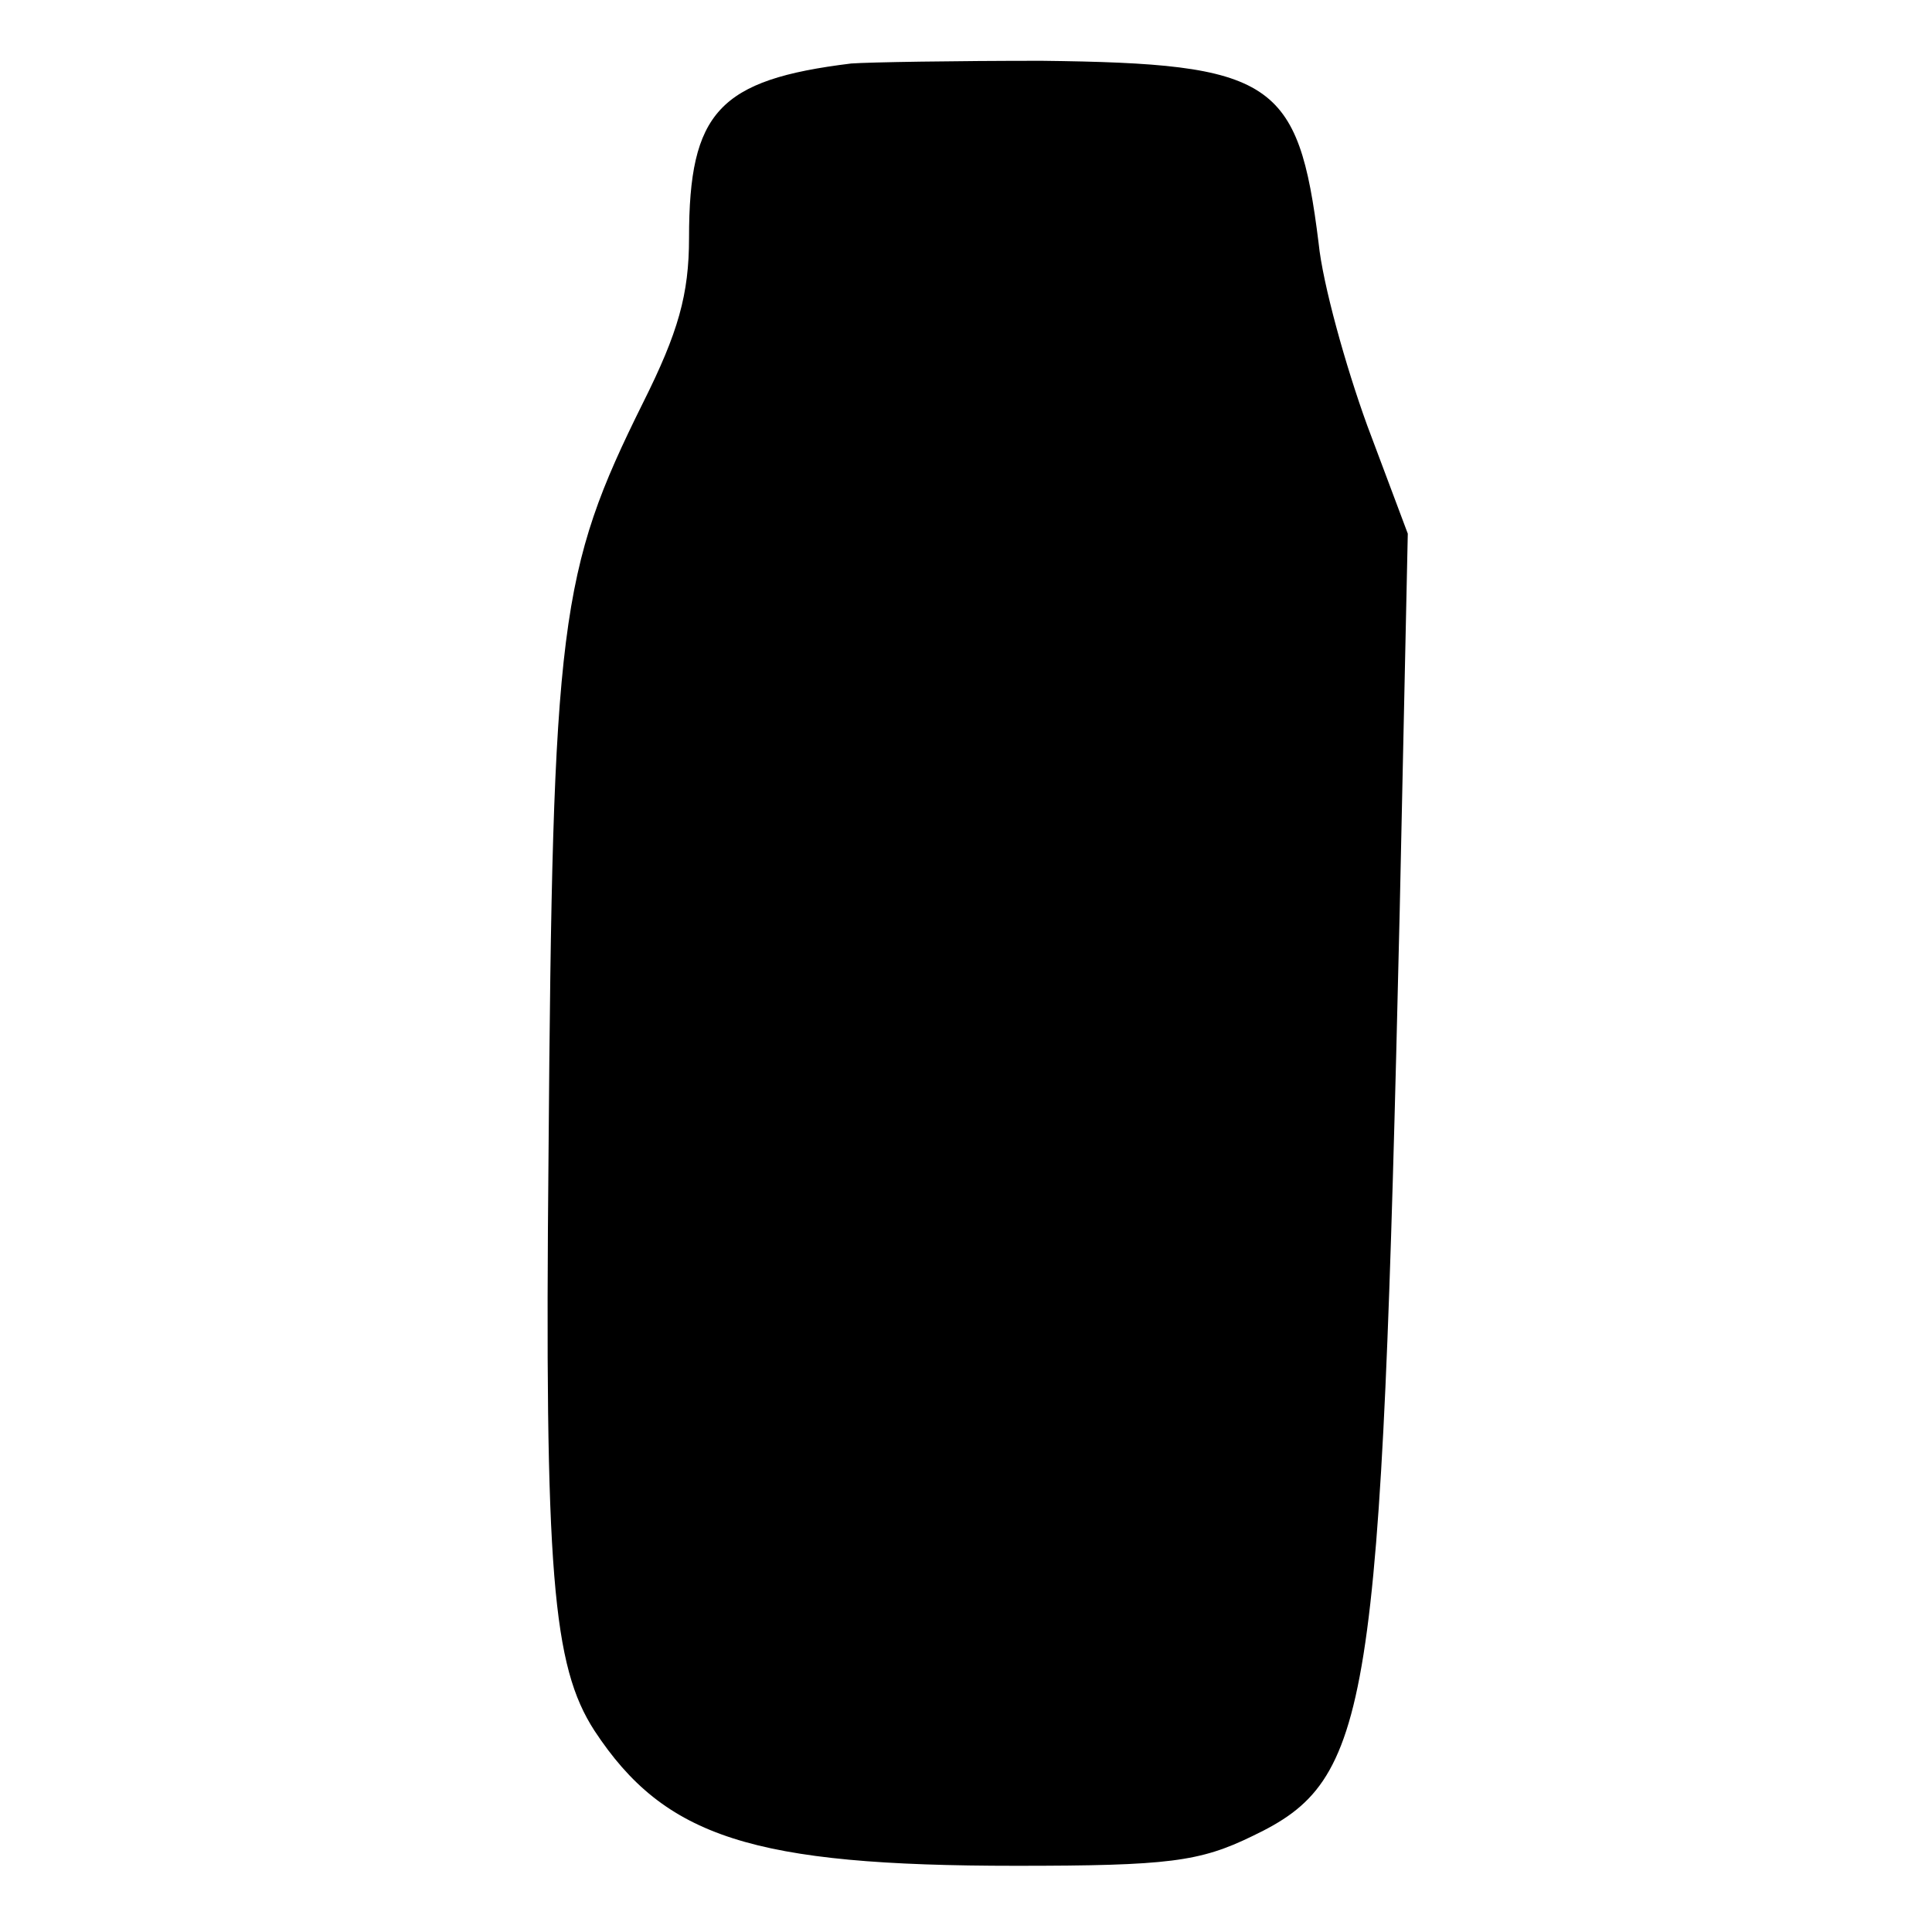
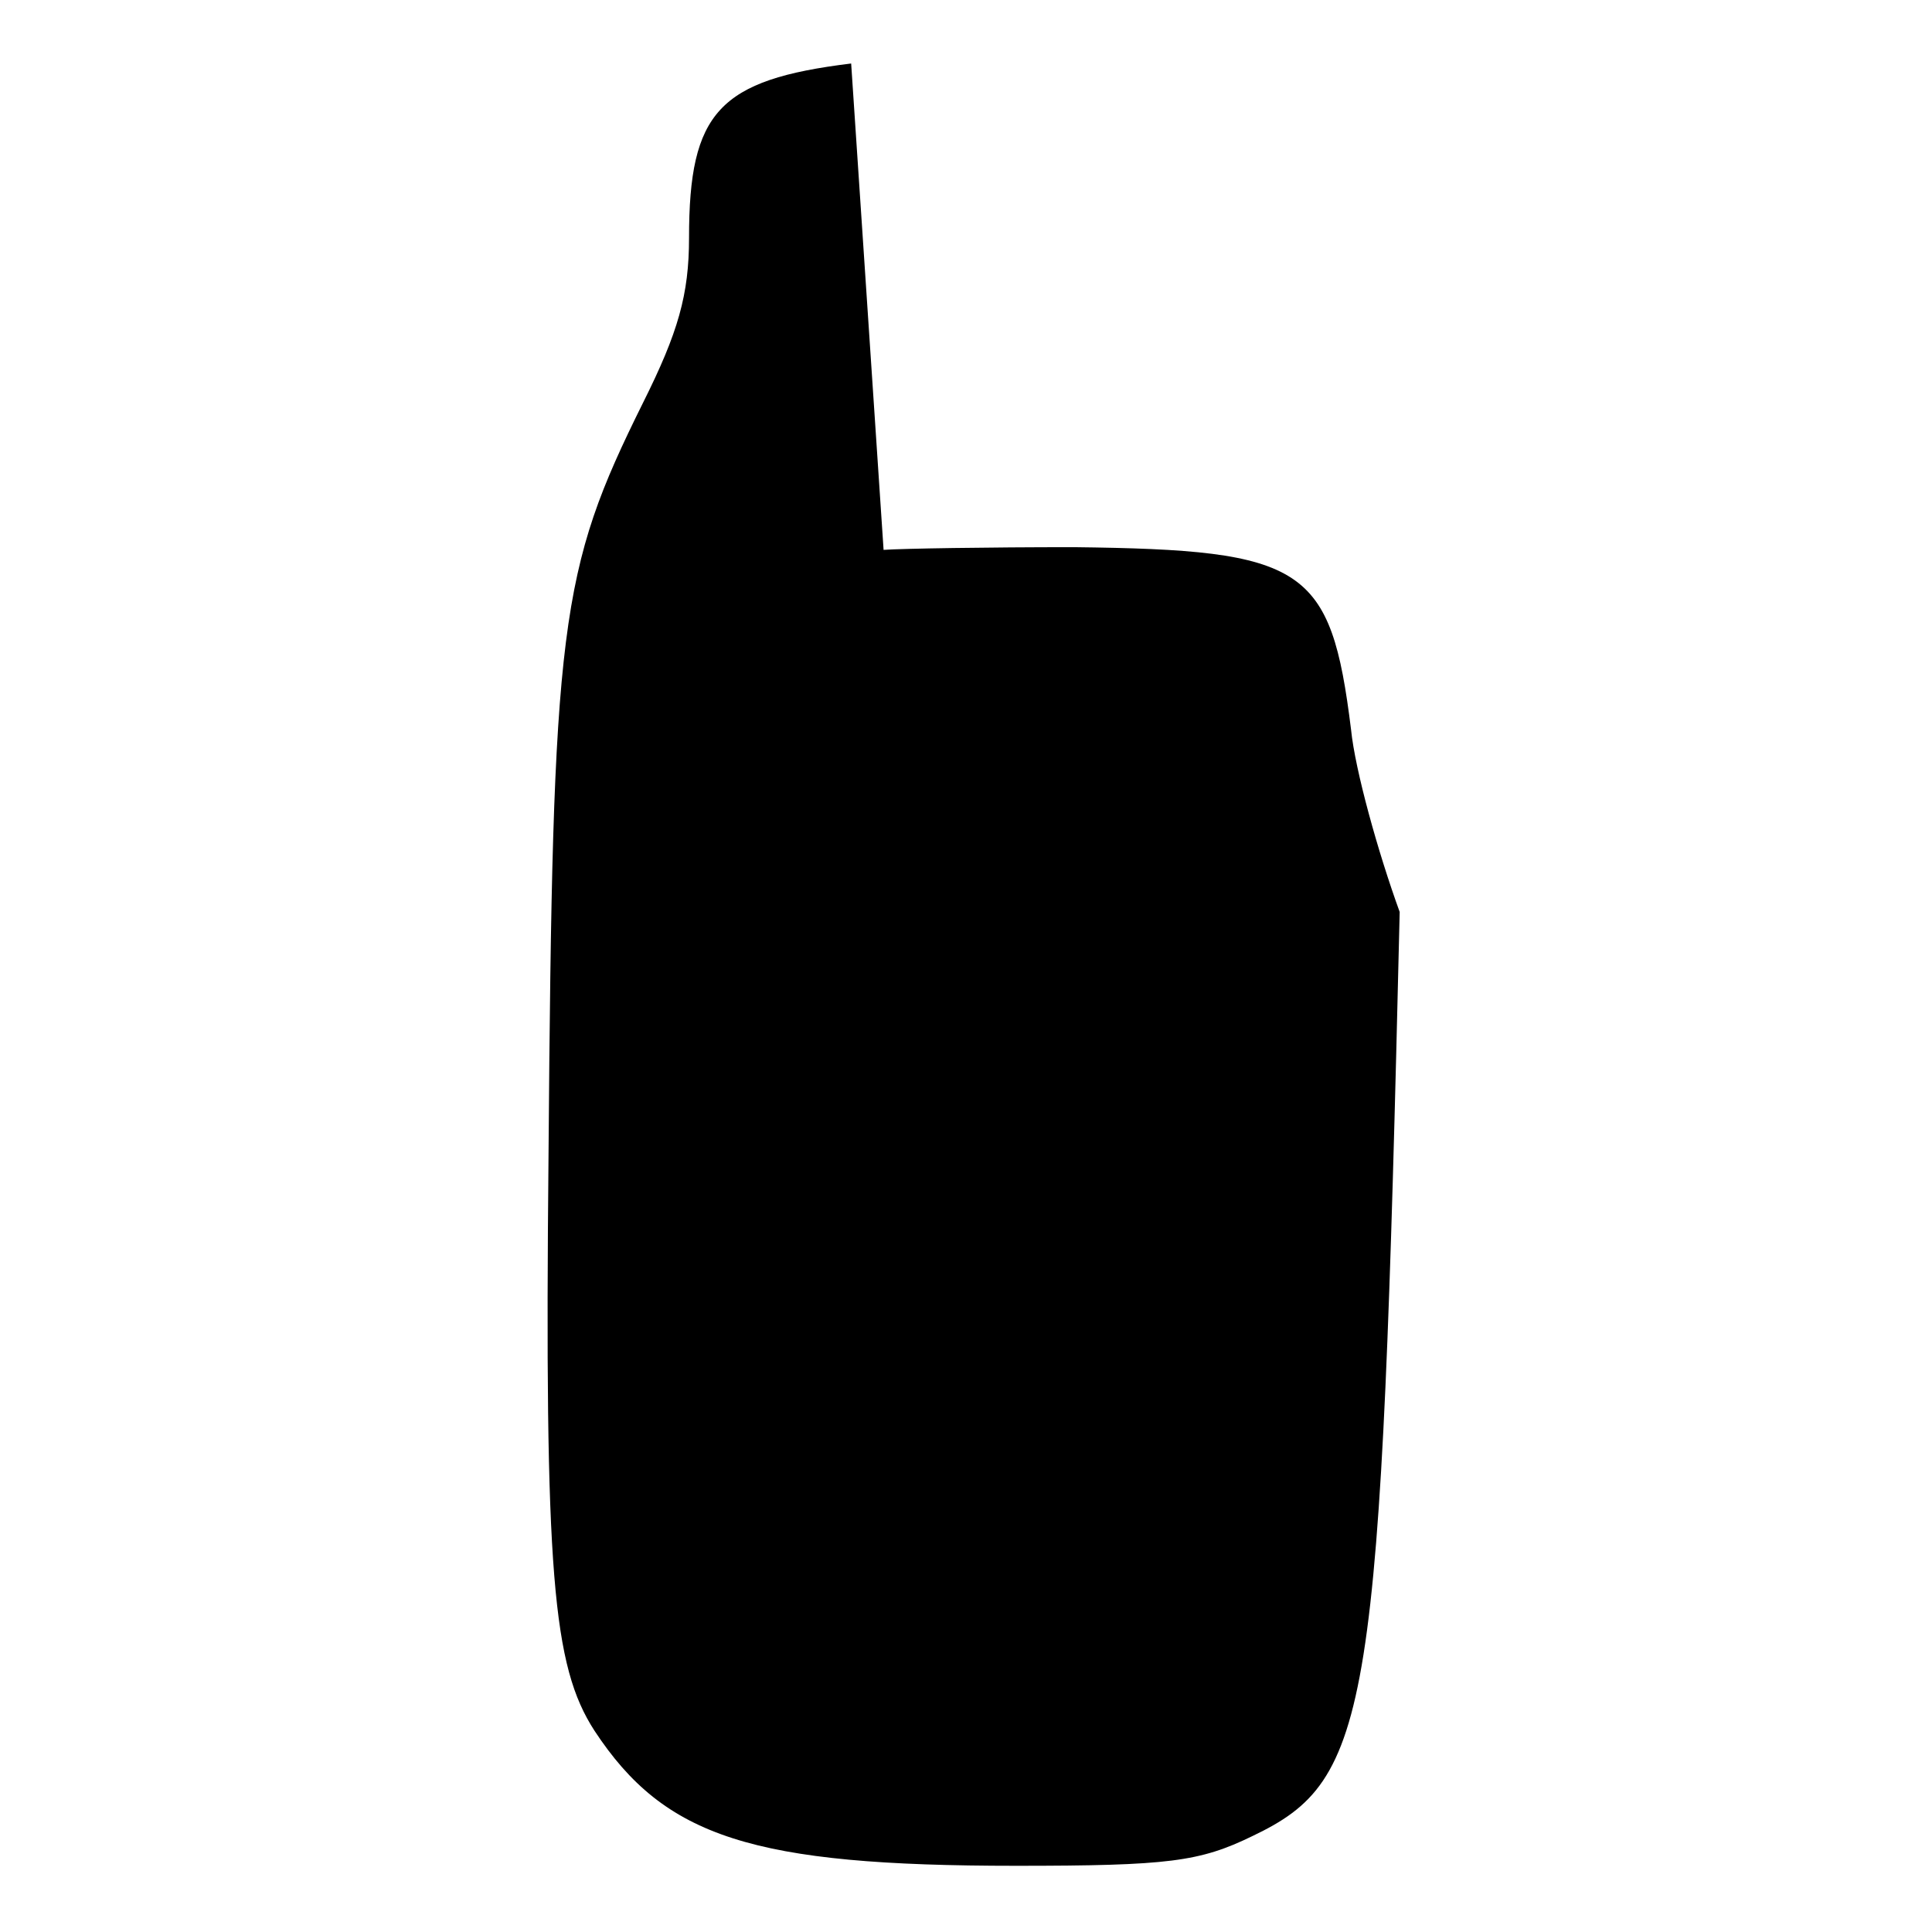
<svg xmlns="http://www.w3.org/2000/svg" version="1.0" width="143pt" height="143pt" viewBox="0 0 143 143" preserveAspectRatio="xMidYMid meet">
  <g transform="translate(0,143) scale(0.1,-0.1)" fill="#000000" stroke="none">
-     <path d="M630 1383 c-98 -12 -120 -36 -120 -129 0 -42 -8 -70 -34 -122 -62 -125 -67 -162 -70 -557 -3 -310 3 -378 34 -426 52 -79 117 -100 312 -100 113 0 136 3 175 22 88 42 95 89 109 684 l6 280 -30 80 c-16 44 -33 105 -36 135 -15 121 -34 133 -205 135 -64 0 -127 -1 -141 -2z" />
+     <path d="M630 1383 c-98 -12 -120 -36 -120 -129 0 -42 -8 -70 -34 -122 -62 -125 -67 -162 -70 -557 -3 -310 3 -378 34 -426 52 -79 117 -100 312 -100 113 0 136 3 175 22 88 42 95 89 109 684 c-16 44 -33 105 -36 135 -15 121 -34 133 -205 135 -64 0 -127 -1 -141 -2z" />
  </g>
</svg>